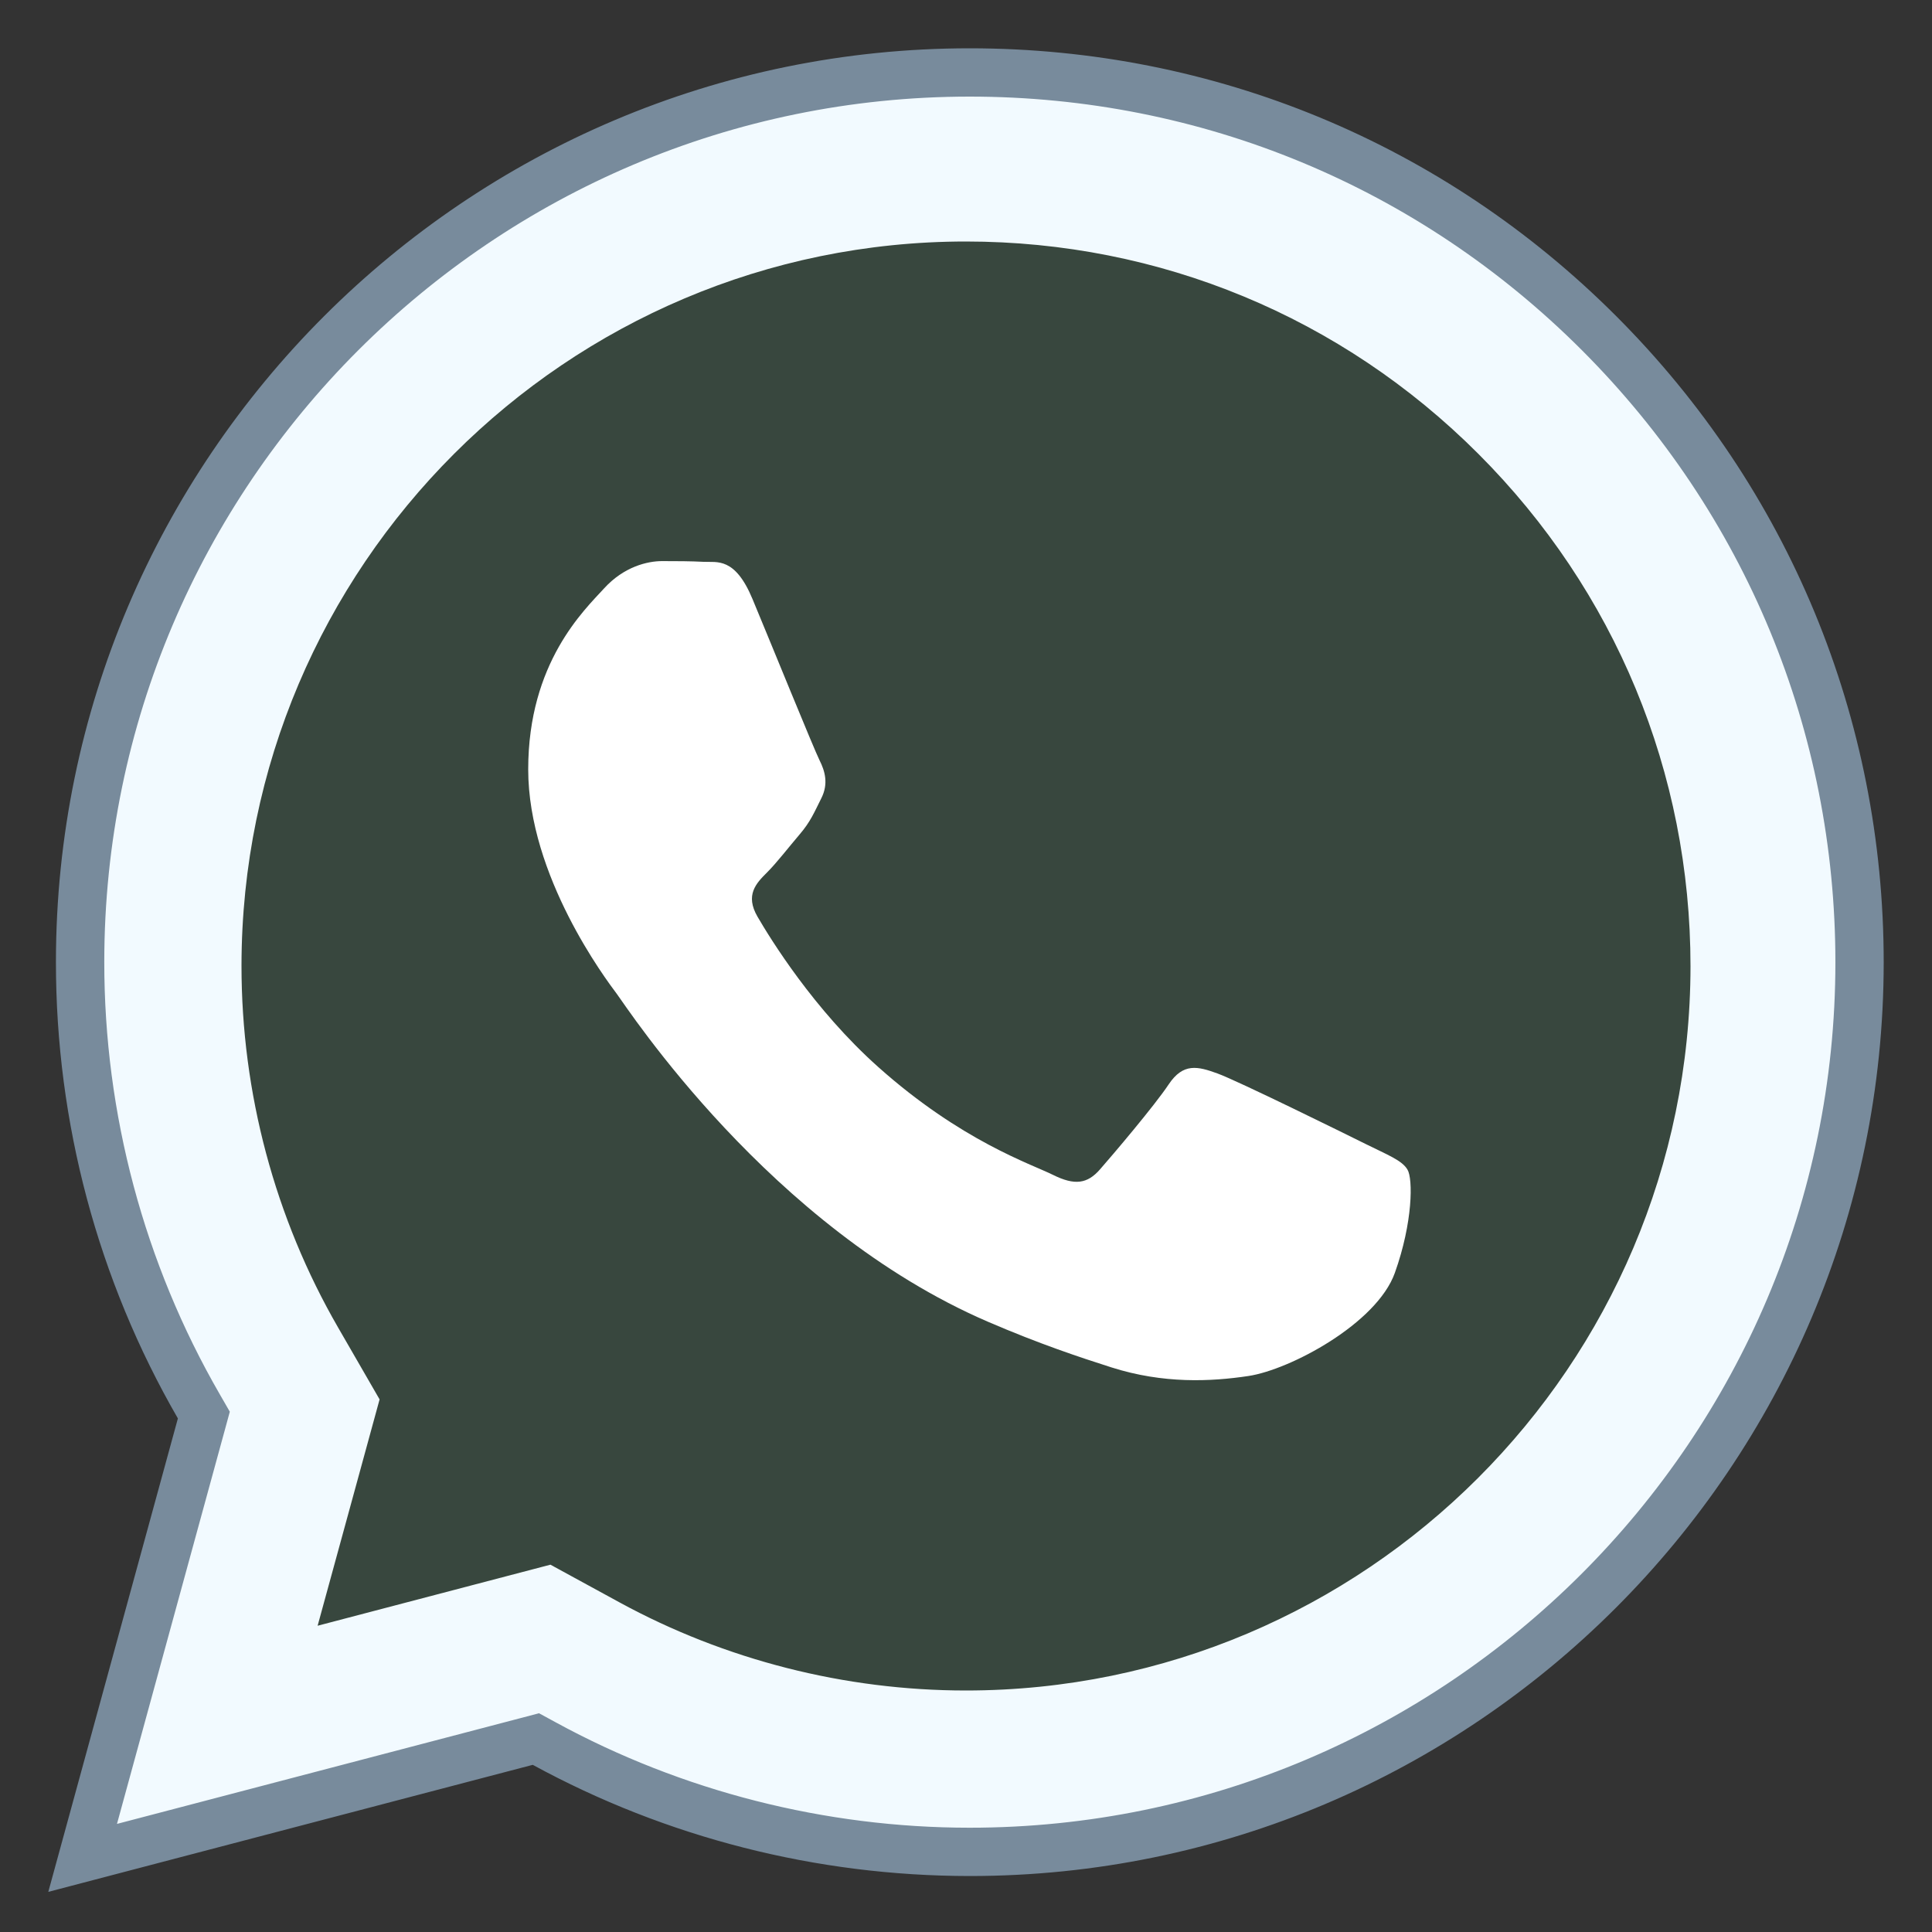
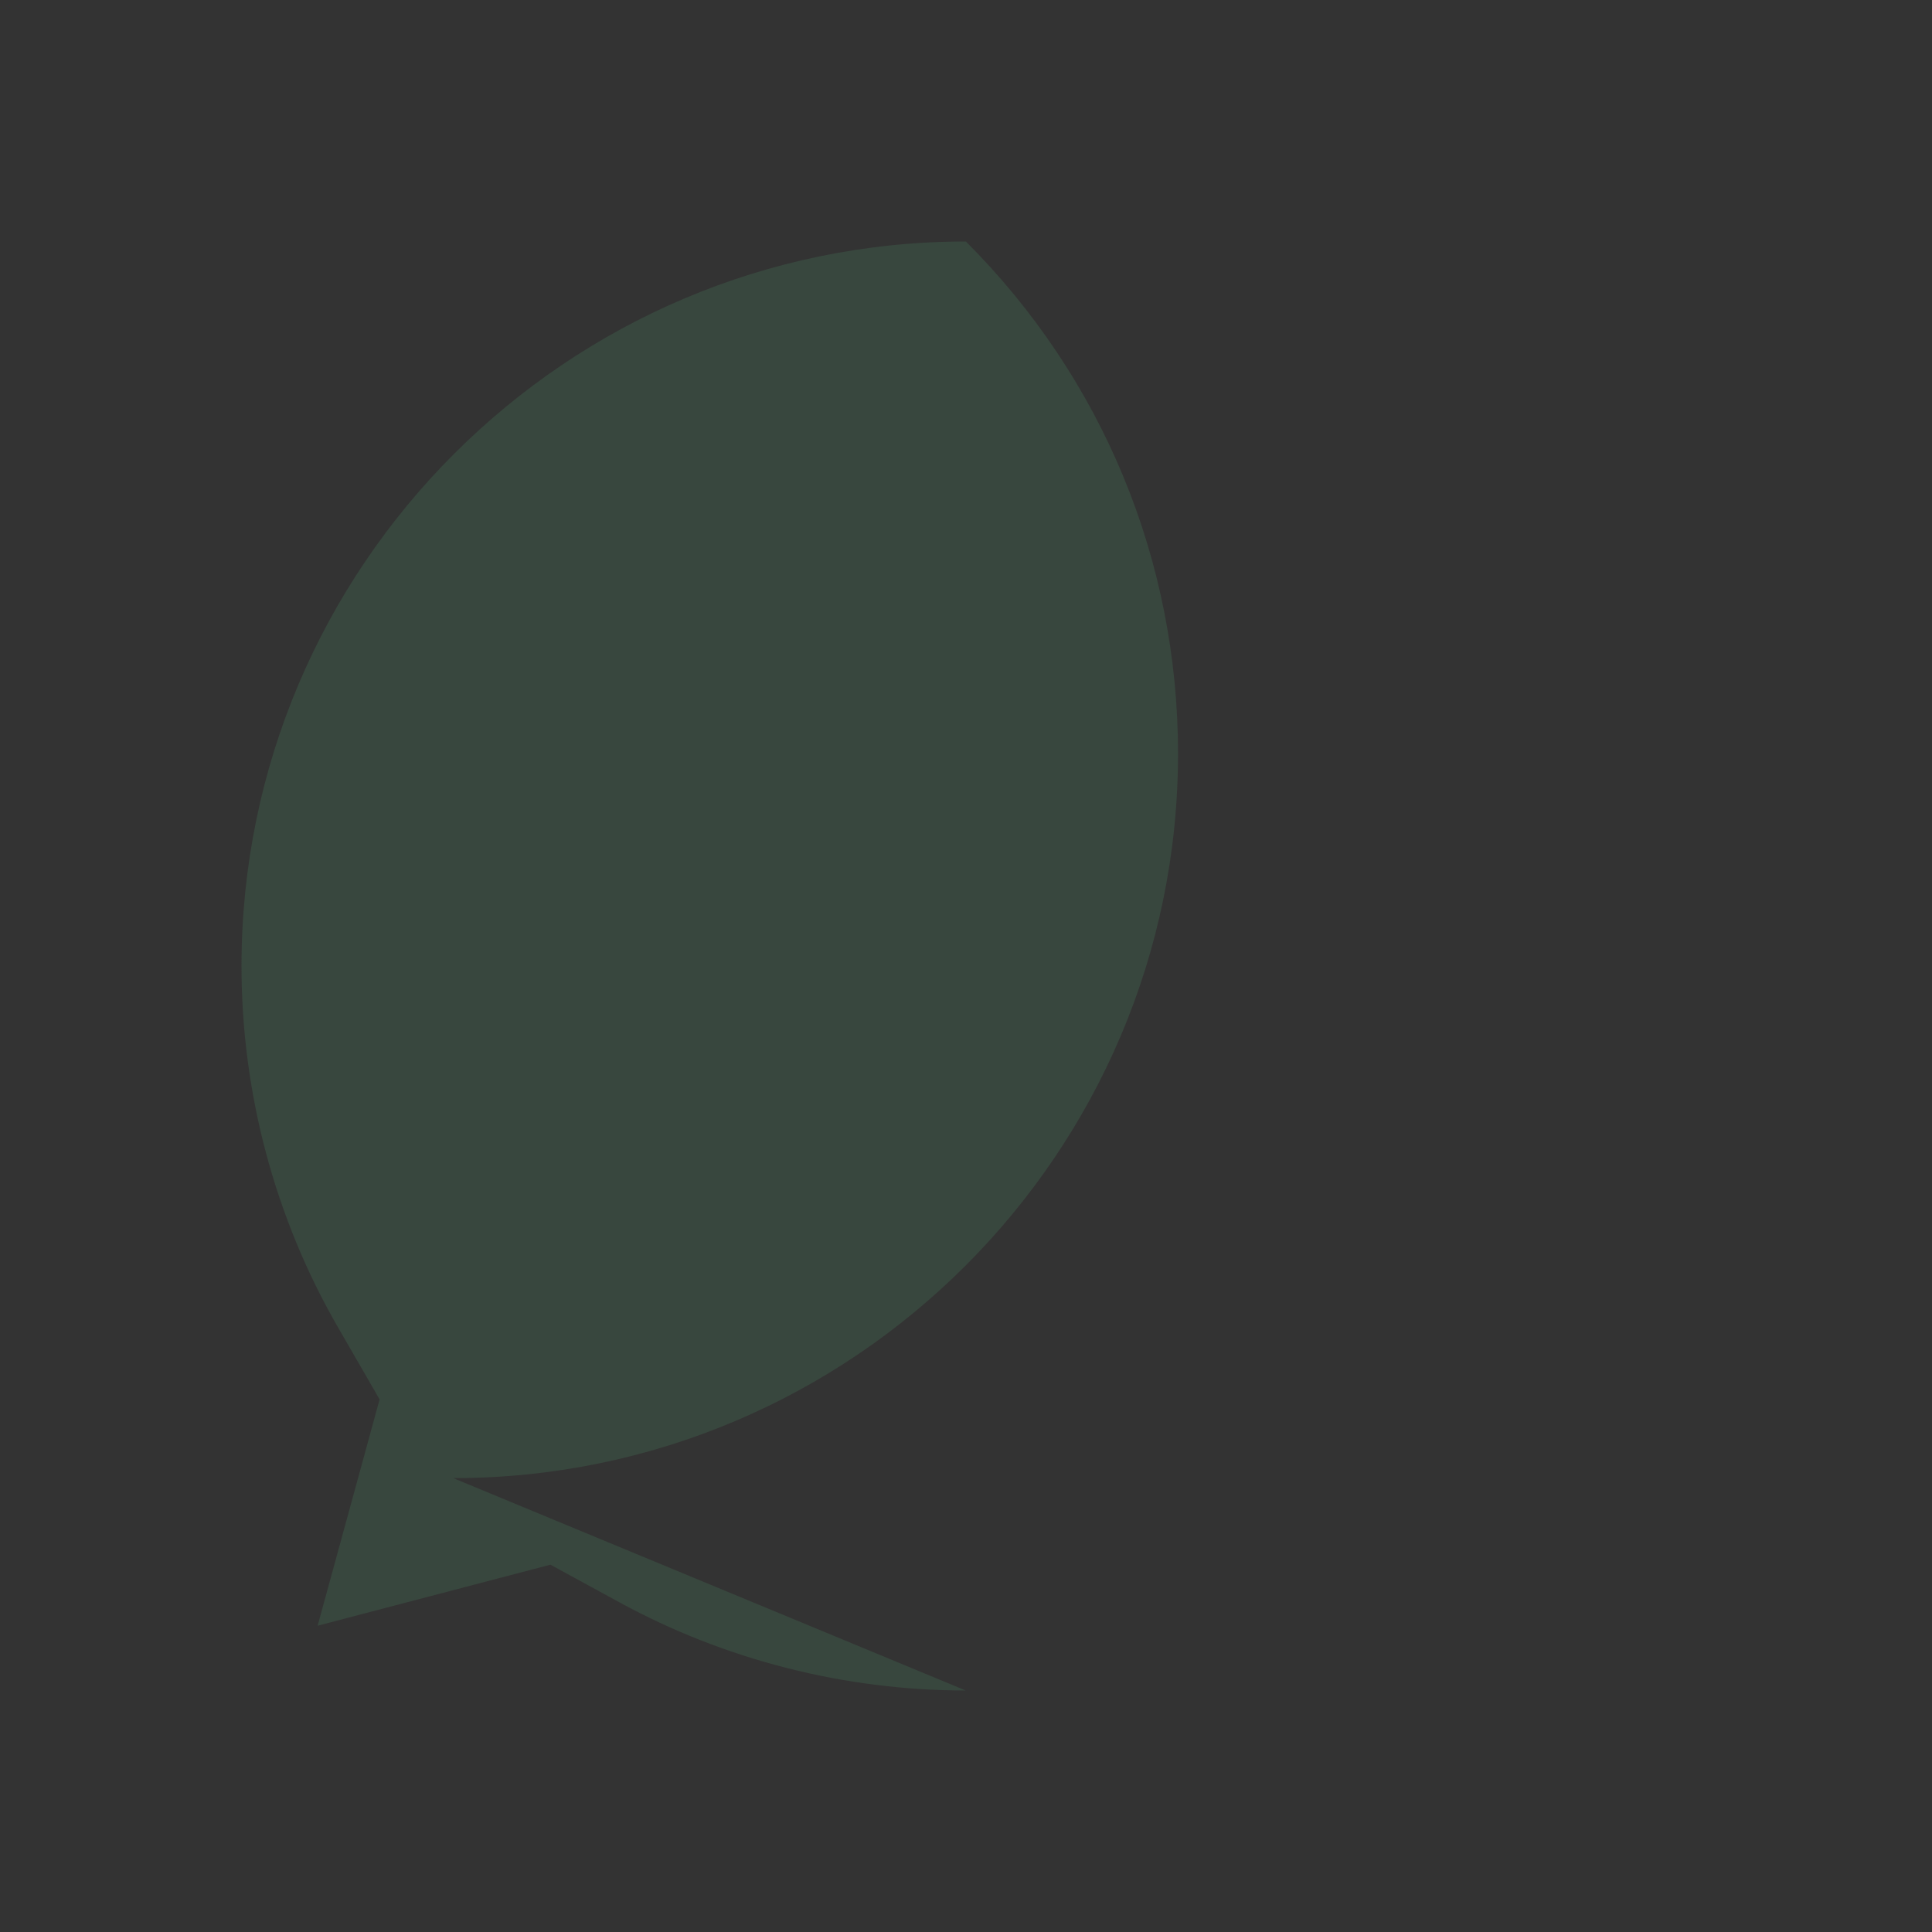
<svg xmlns="http://www.w3.org/2000/svg" viewBox="0,0,256,256" width="60px" height="60px" fill-rule="nonzero">
  <rect x="0" y="0" width="256" height="256" fill="#333333" stroke="none" />
  <g fill="none" fill-rule="nonzero" stroke="none" stroke-width="1" stroke-linecap="butt" stroke-linejoin="miter" stroke-miterlimit="10" stroke-dasharray="" stroke-dashoffset="0" font-family="none" font-weight="none" font-size="none" text-anchor="none" style="mix-blend-mode: normal">
    <g transform="scale(6.4,6.4)">
-       <path d="M4.221,29.298l-0.104,-0.181c-1.608,-2.786 -2.459,-5.969 -2.458,-9.205c0.004,-10.152 8.267,-18.412 18.419,-18.412c4.926,0.002 9.553,1.919 13.03,5.399c3.477,3.48 5.392,8.107 5.392,13.028c-0.005,10.153 -8.268,18.414 -18.42,18.414c-3.082,-0.002 -6.126,-0.776 -8.811,-2.24l-0.174,-0.096l-9.385,2.46z" fill="#f2faff" />
-       <path d="M20.078,2v0c4.791,0.001 9.293,1.867 12.676,5.253c3.383,3.386 5.246,7.887 5.246,12.674c-0.005,9.878 -8.043,17.914 -17.927,17.914c-2.991,-0.001 -5.952,-0.755 -8.564,-2.18l-0.349,-0.19l-0.384,0.101l-8.354,2.19l2.226,-8.131l0.11,-0.403l-0.208,-0.361c-1.566,-2.711 -2.393,-5.808 -2.391,-8.955c0.004,-9.876 8.043,-17.912 17.919,-17.912M20.078,1c-10.427,0 -18.915,8.485 -18.92,18.912c-0.002,3.333 0.869,6.588 2.525,9.455l-2.683,9.802l10.03,-2.63c2.763,1.507 5.875,2.3 9.042,2.302h0.008c10.427,0 18.915,-8.485 18.92,-18.914c0,-5.054 -1.966,-9.807 -5.538,-13.382c-3.572,-3.574 -8.322,-5.543 -13.384,-5.545z" fill="#788b9c" />
-       <path d="M19.995,35c-2.504,-0.001 -4.982,-0.632 -7.166,-1.823l-1.433,-0.782l-1.579,0.414l-3.241,0.85l0.83,-3.03l0.453,-1.656l-0.859,-1.488c-1.309,-2.267 -2.001,-4.858 -2,-7.492c0.004,-8.267 6.732,-14.992 14.998,-14.993c4.011,0.001 7.779,1.563 10.61,4.397c2.833,2.834 4.392,6.602 4.392,10.608c-0.004,8.268 -6.732,14.995 -15.005,14.995z" fill="#38473e" />
-       <path d="M28.28,23.688c-0.45,-0.224 -2.66,-1.313 -3.071,-1.462c-0.413,-0.151 -0.712,-0.224 -1.012,0.224c-0.3,0.45 -1.161,1.462 -1.423,1.761c-0.262,0.3 -0.524,0.337 -0.974,0.113c-0.45,-0.224 -1.899,-0.7 -3.615,-2.231c-1.337,-1.191 -2.239,-2.663 -2.501,-3.113c-0.262,-0.45 -0.029,-0.693 0.197,-0.917c0.202,-0.202 0.45,-0.525 0.674,-0.787c0.224,-0.262 0.3,-0.45 0.45,-0.75c0.151,-0.3 0.075,-0.563 -0.038,-0.787c-0.113,-0.224 -1.012,-2.437 -1.387,-3.336c-0.364,-0.876 -0.736,-0.757 -1.012,-0.771c-0.262,-0.014 -0.562,-0.015 -0.861,-0.015c-0.3,0 -0.787,0.113 -1.198,0.563c-0.411,0.45 -1.573,1.537 -1.573,3.749c0,2.212 1.611,4.35 1.835,4.649c0.224,0.3 3.169,4.839 7.68,6.786c1.072,0.462 1.911,0.739 2.562,0.947c1.076,0.342 2.057,0.294 2.832,0.178c0.864,-0.129 2.66,-1.087 3.034,-2.136c0.375,-1.049 0.375,-1.95 0.262,-2.136c-0.111,-0.192 -0.41,-0.305 -0.861,-0.529z" fill="#ffffff" />
+       <path d="M19.995,35c-2.504,-0.001 -4.982,-0.632 -7.166,-1.823l-1.433,-0.782l-1.579,0.414l-3.241,0.85l0.83,-3.03l0.453,-1.656l-0.859,-1.488c-1.309,-2.267 -2.001,-4.858 -2,-7.492c0.004,-8.267 6.732,-14.992 14.998,-14.993c2.833,2.834 4.392,6.602 4.392,10.608c-0.004,8.268 -6.732,14.995 -15.005,14.995z" fill="#38473e" />
    </g>
  </g>
</svg>